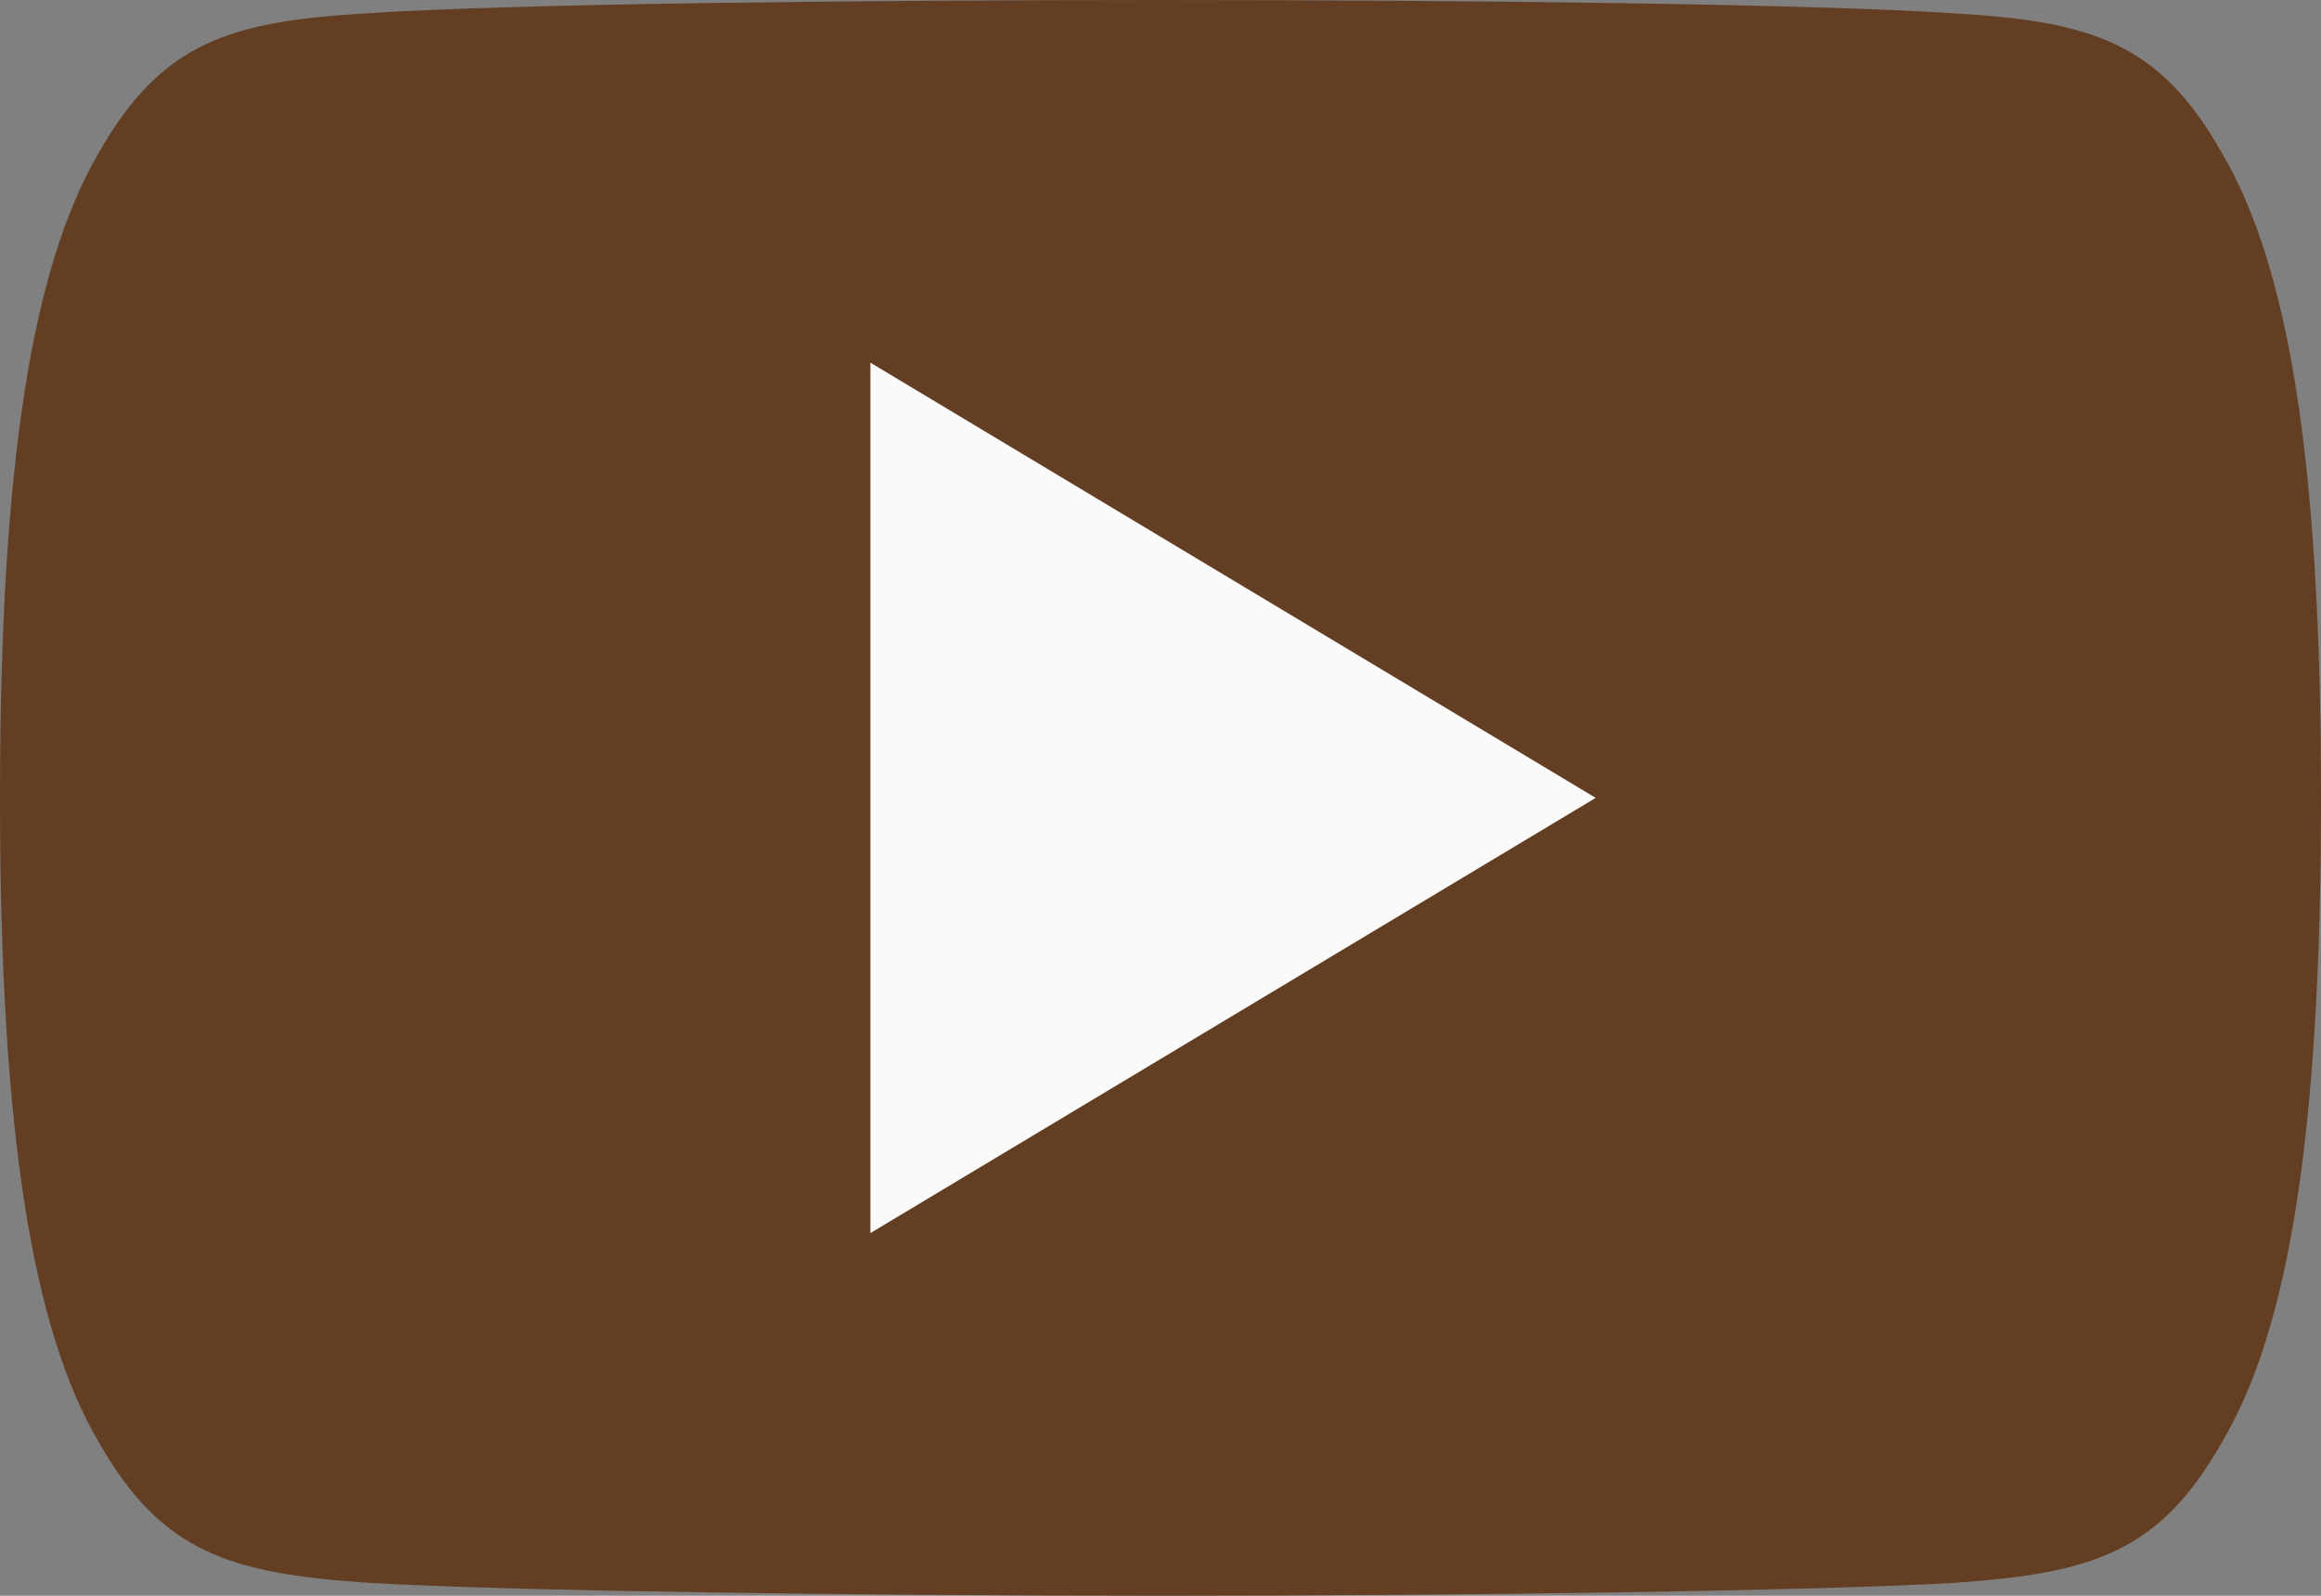
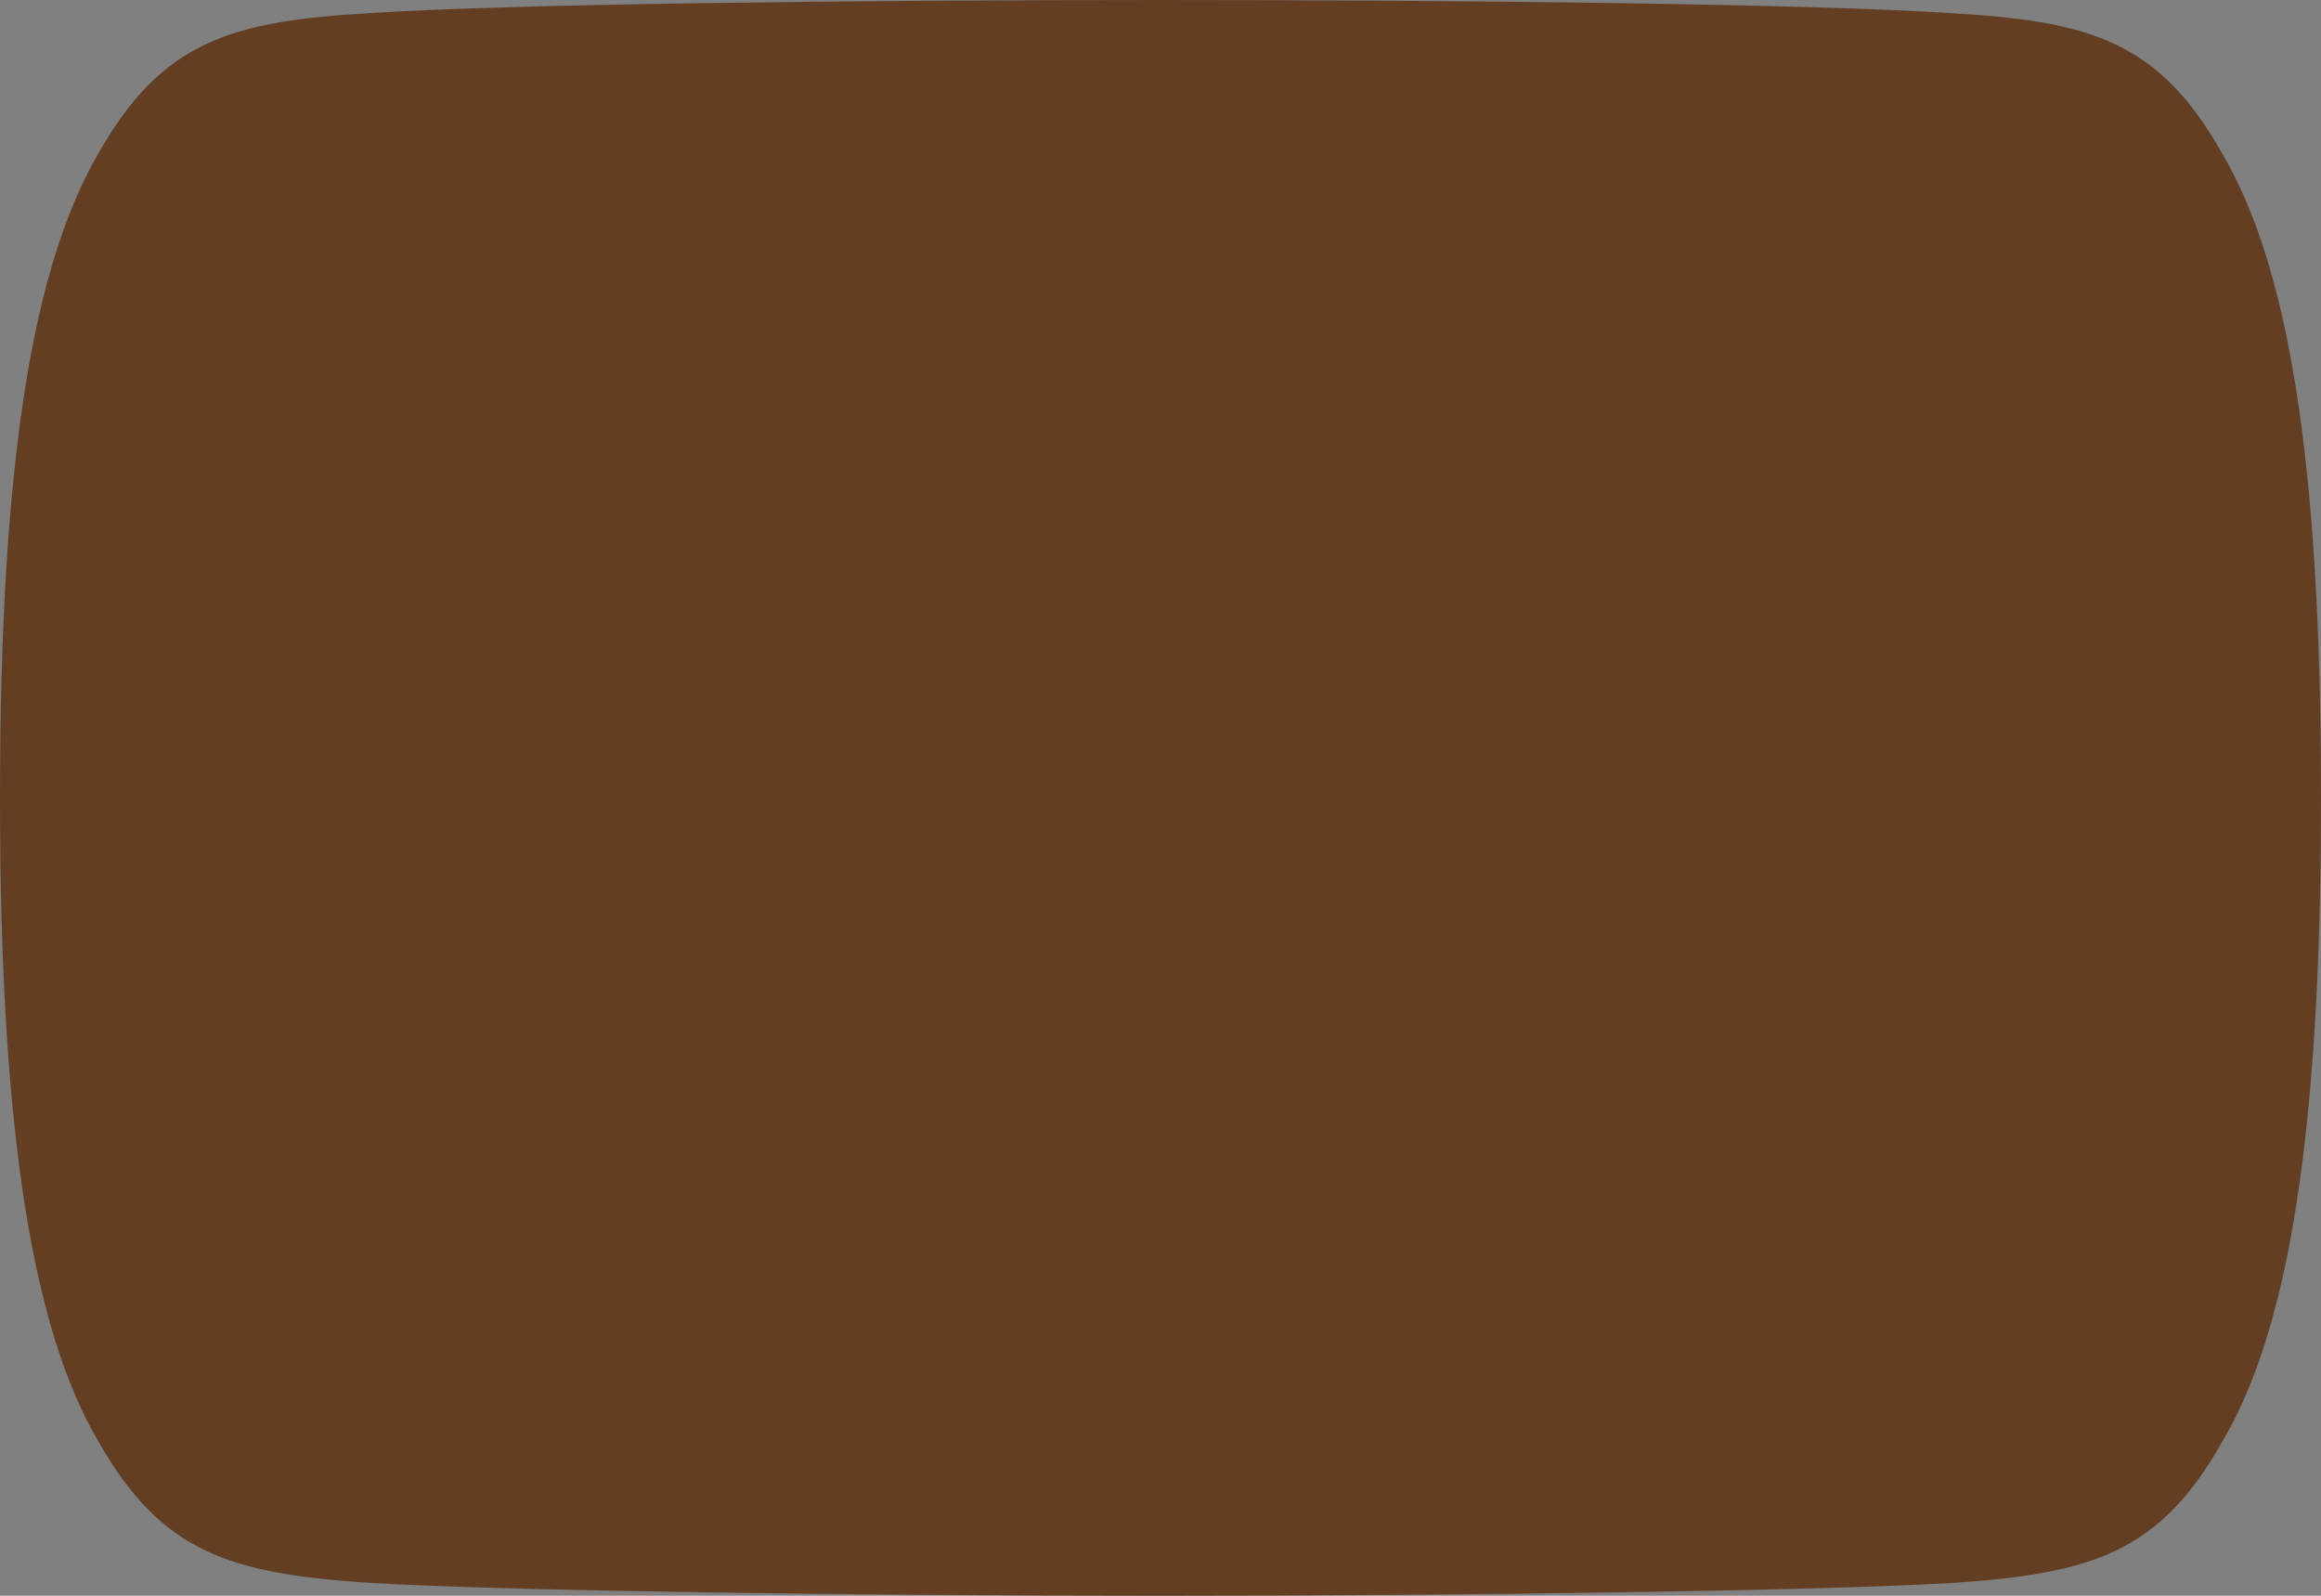
<svg xmlns="http://www.w3.org/2000/svg" id="Capa_1" data-name="Capa 1" viewBox="0 0 512 352">
  <rect x="0" y="0" width="512" height="352" fill="#808080" stroke="none" />
  <defs>
    <style>.cls-1{fill:#643e23;}.cls-2{fill:#fafafa;}</style>
  </defs>
  <path class="cls-1" d="M490.24,113.92c-13.89-24.7-29-29.25-59.65-31C399.94,80.86,322.85,80,256.06,80s-144,.86-174.65,2.91c-30.63,1.76-45.73,6.27-59.75,31C7.36,138.59,0,181.09,0,255.9v.26c0,74.5,7.36,117.31,21.66,141.73,14,24.7,29.09,29.18,59.72,31.26C112,430.94,189.15,432,256.06,432s143.88-1.06,174.56-2.82c30.69-2.08,45.76-6.56,59.65-31.26C504.7,373.5,512,330.69,512,256.19v-.25C512,181.09,504.7,138.59,490.24,113.92Z" transform="translate(0 -80)" />
-   <polygon class="cls-2" points="192 272 192 80 352 176 192 272" />
</svg>